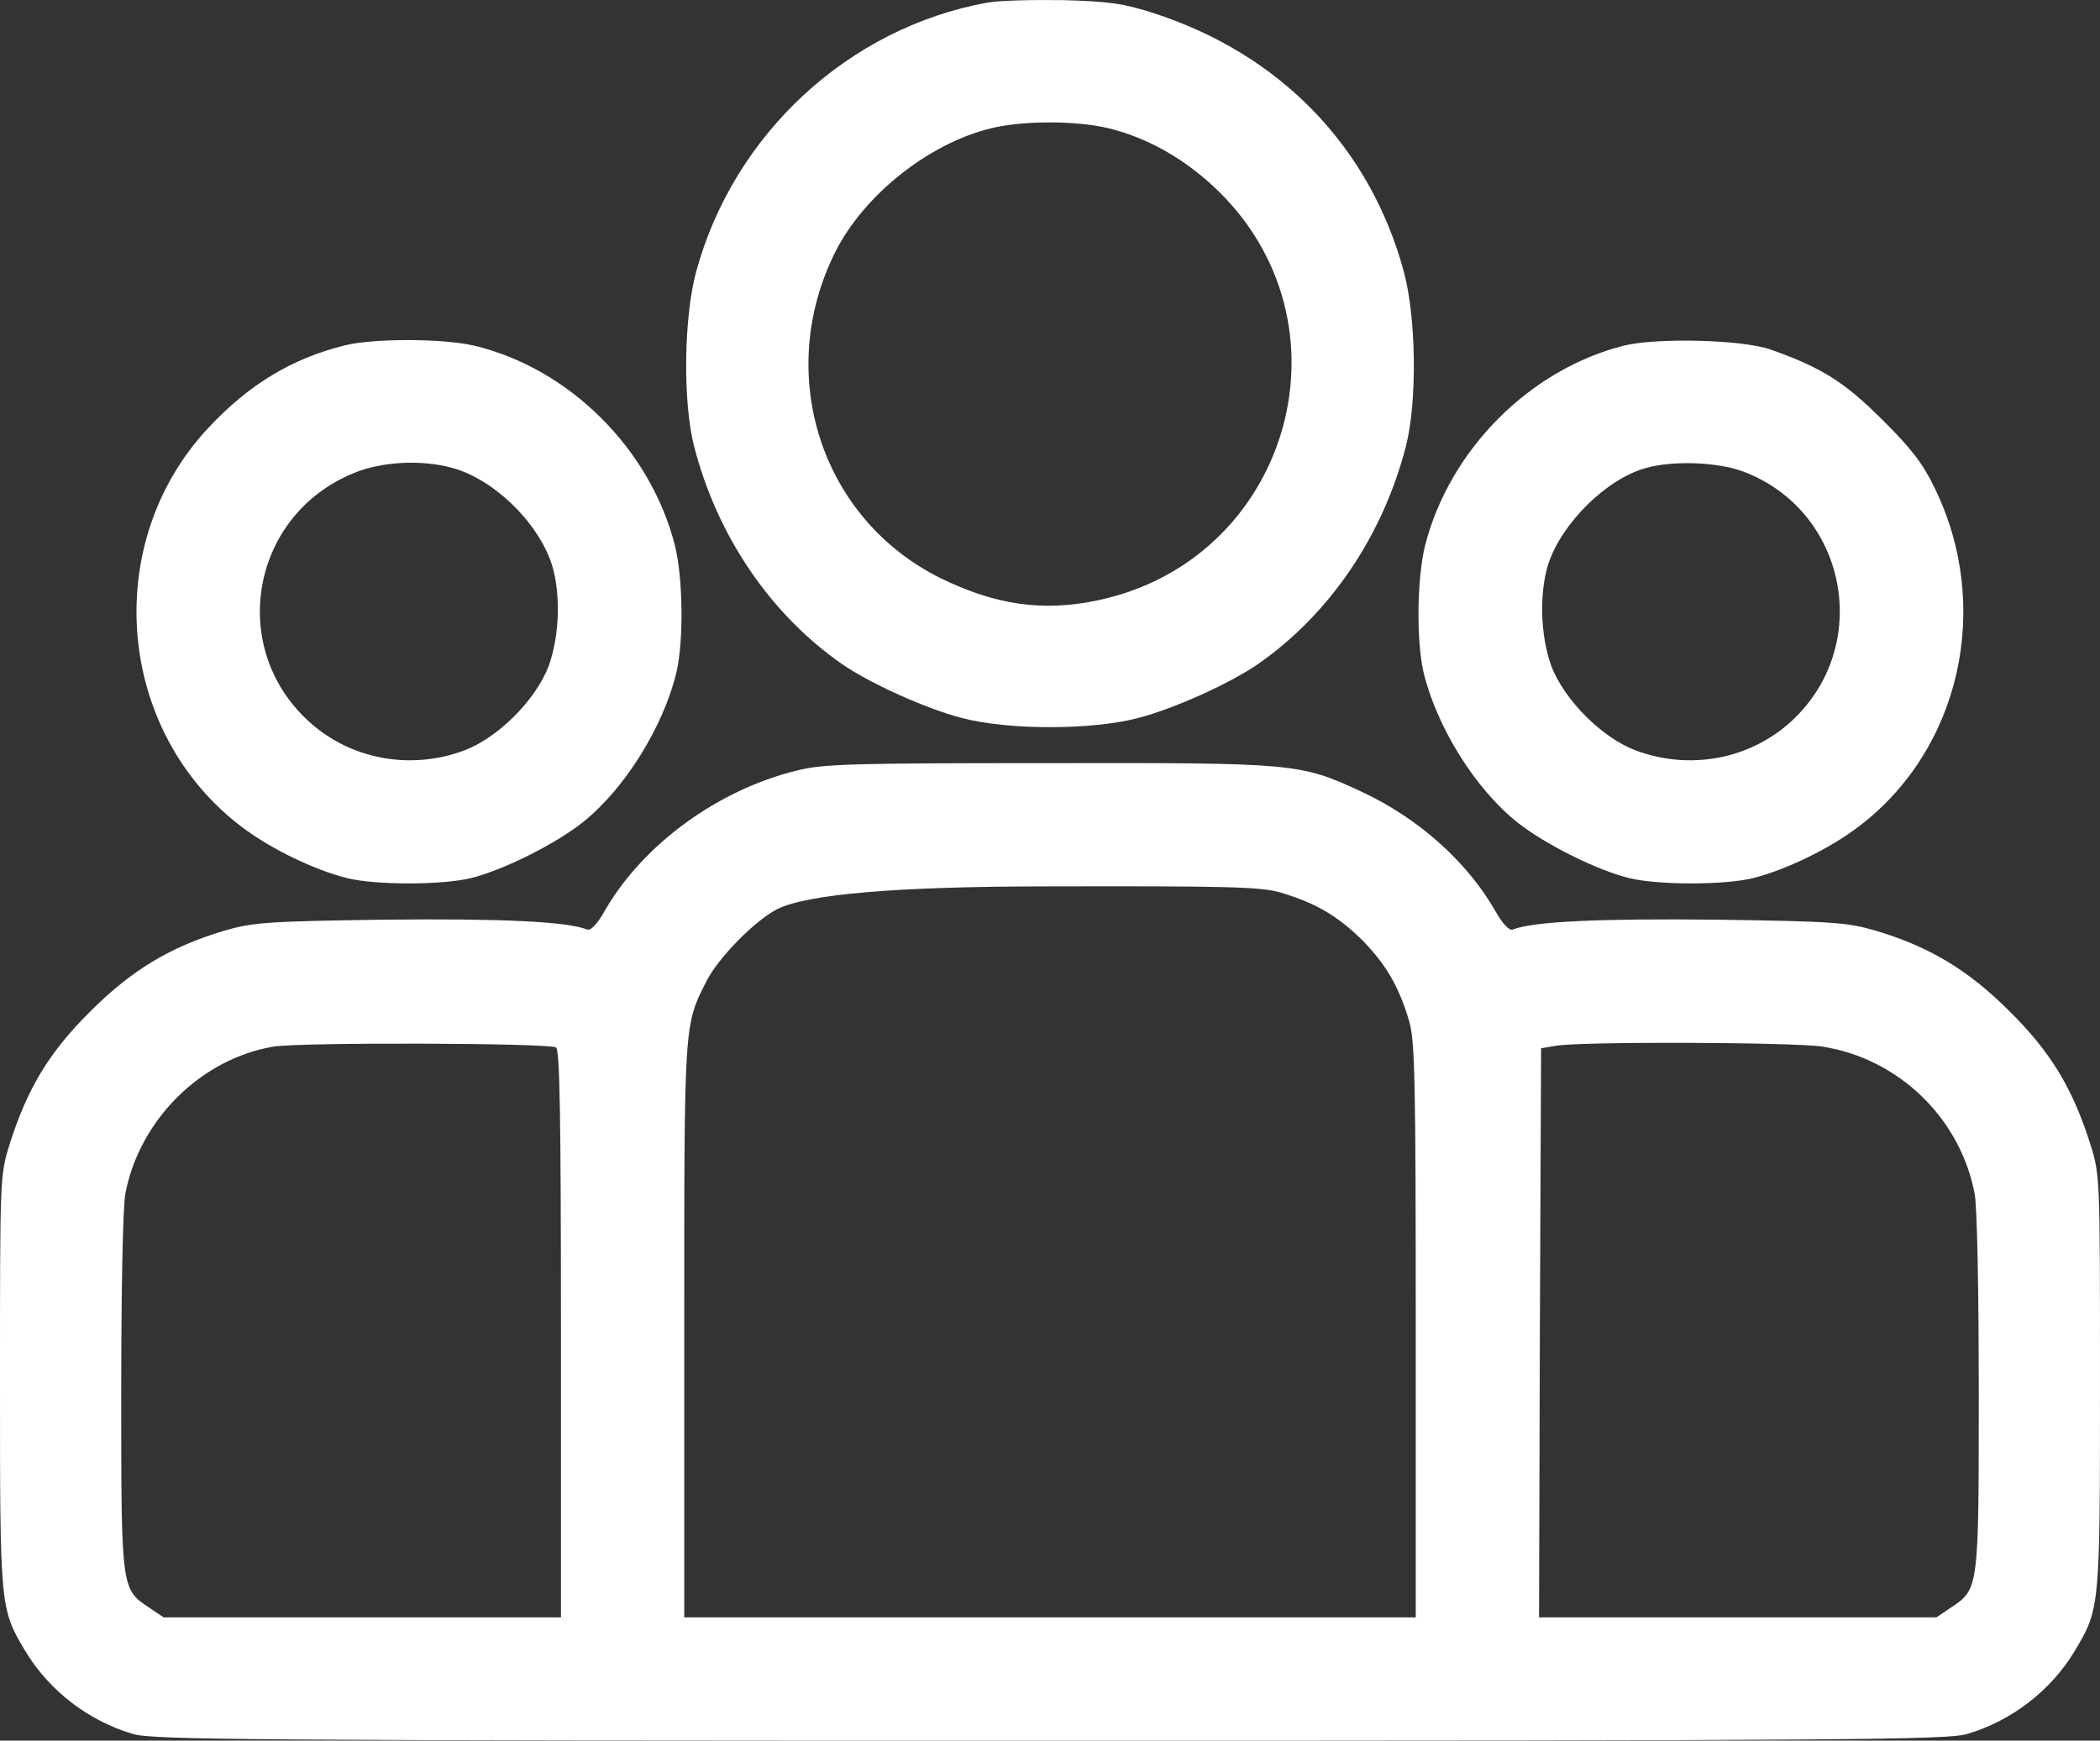
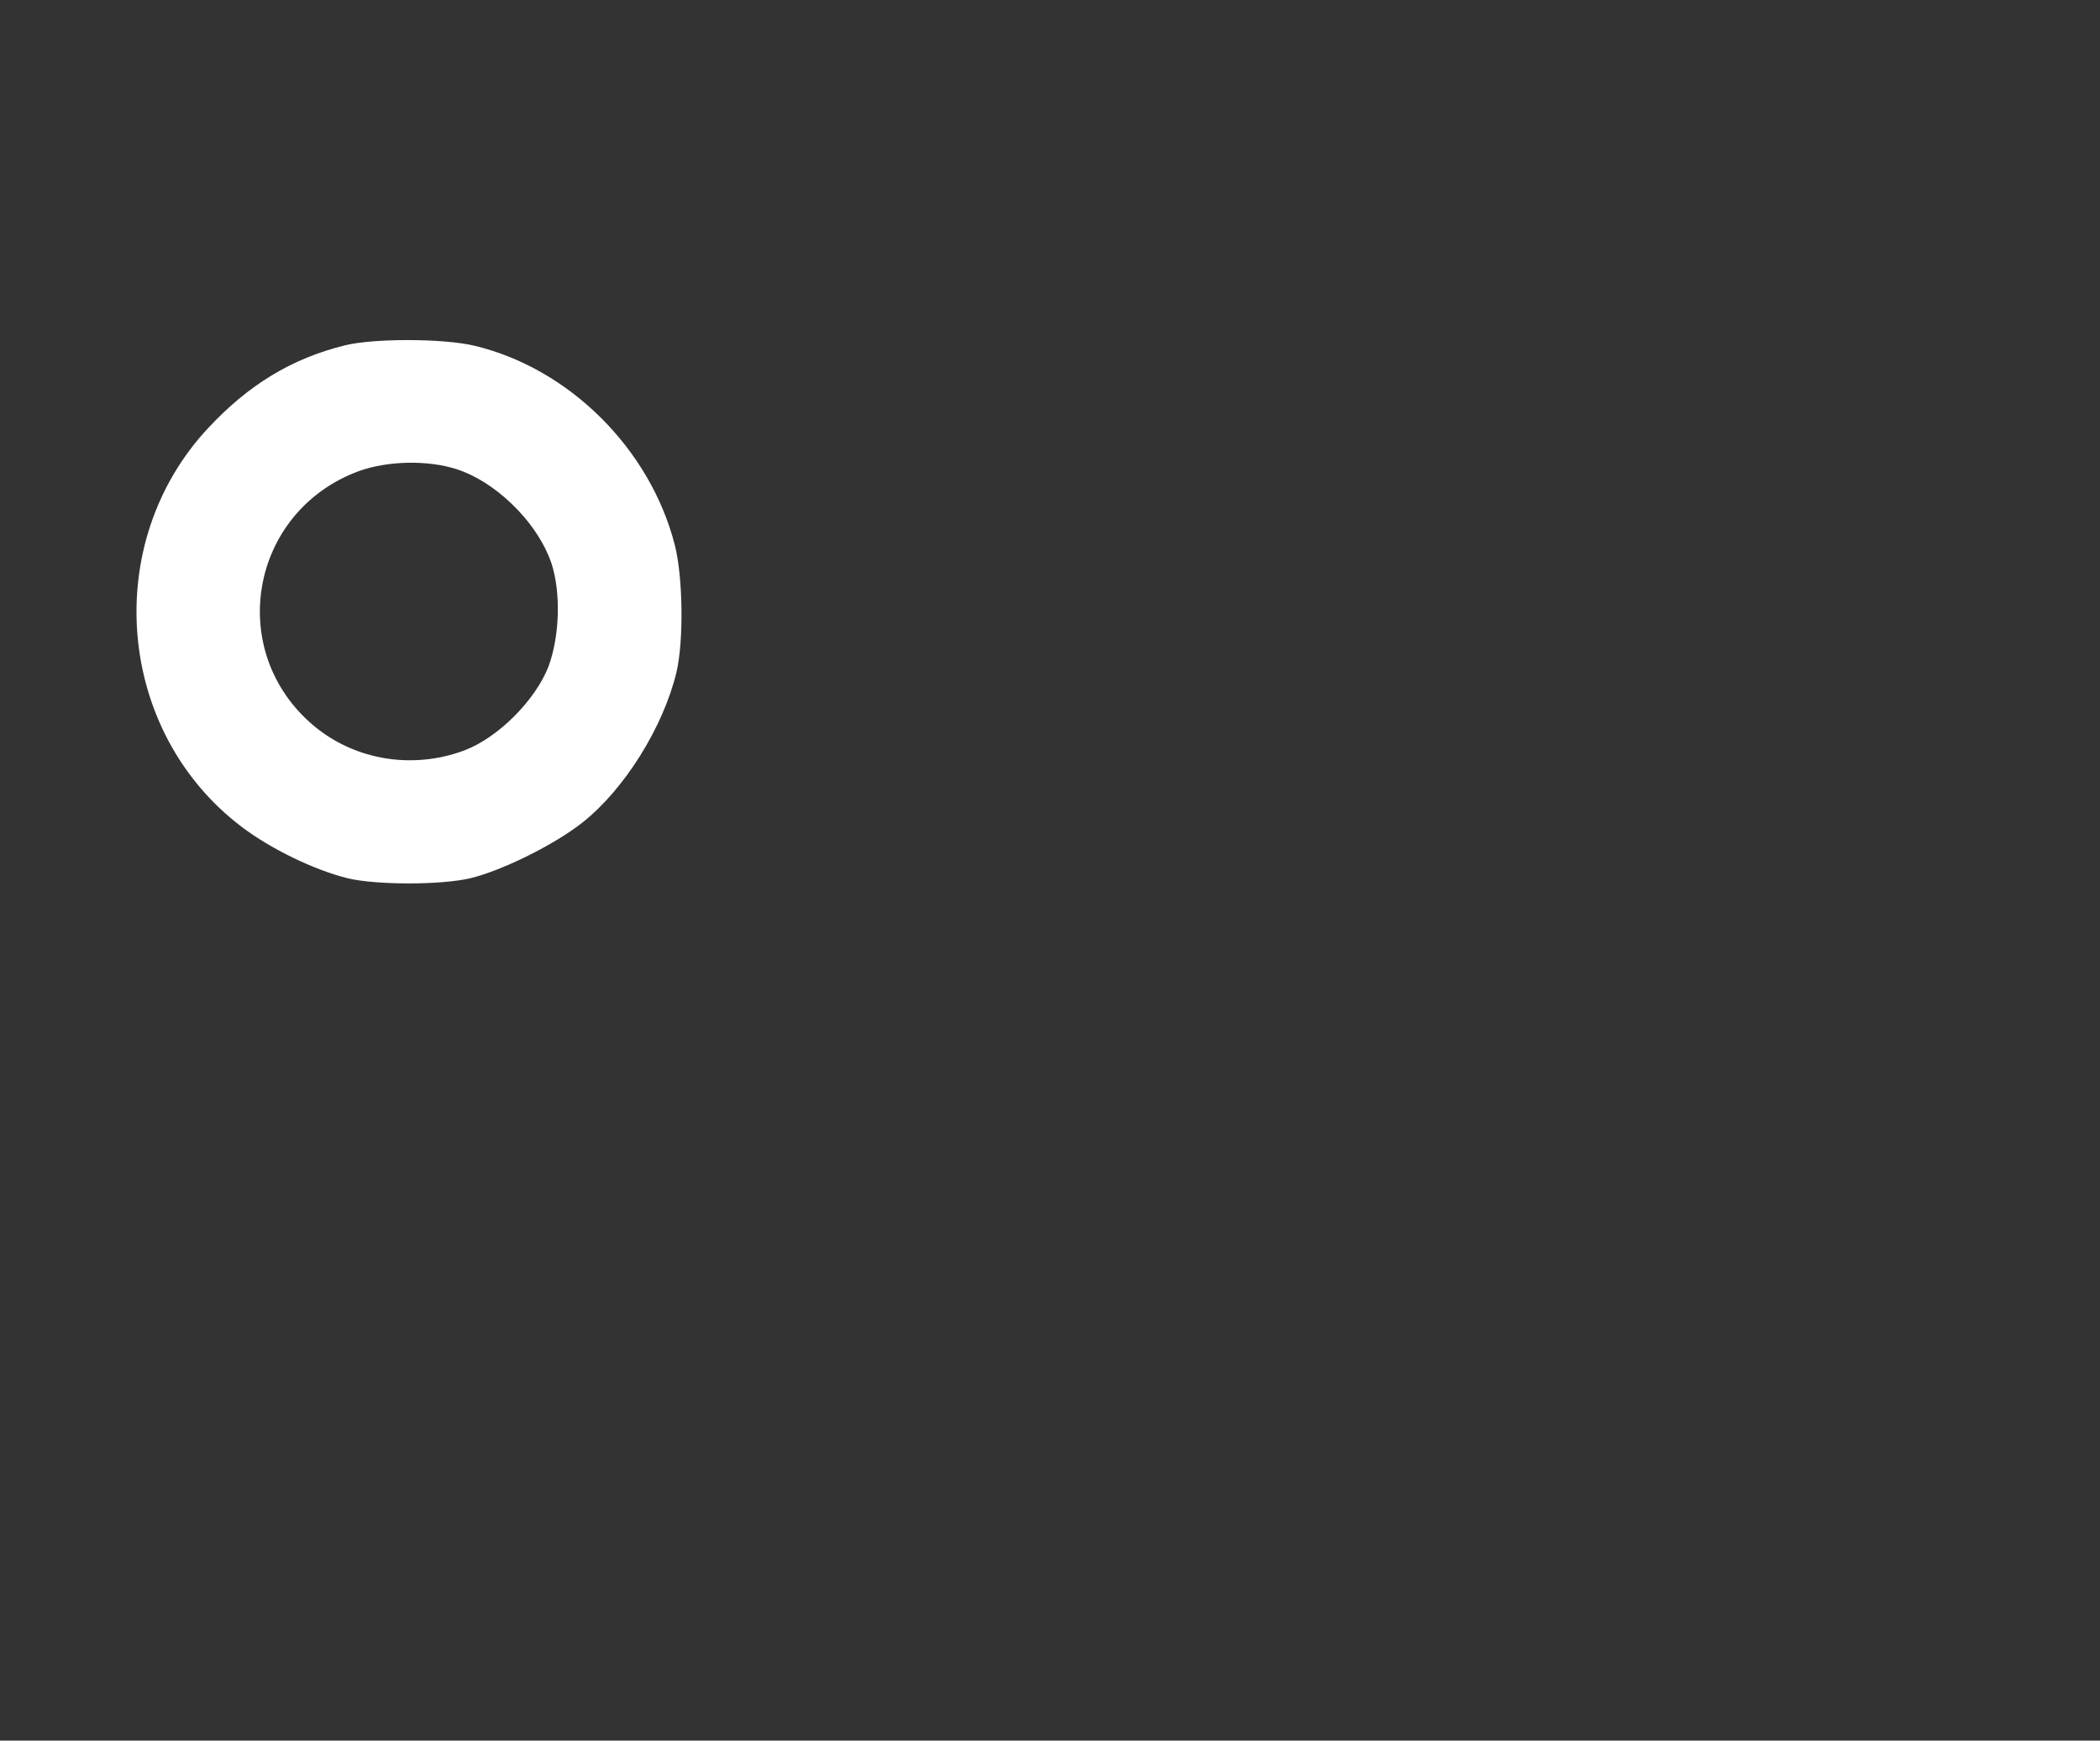
<svg xmlns="http://www.w3.org/2000/svg" id="Calque_1" data-name="Calque 1" viewBox="0 0 511 423.63">
  <rect x="0" y="0" width="511" height="423.63" fill="#333333" stroke="none" />
  <defs>
    <style>
      .cls-1 {
        fill: #fff;
        stroke-width: 0px;
      }
    </style>
  </defs>
-   <path class="cls-1" d="M240.3.63c-33.8,6.1-61.8,32-70.9,65.5-3,11-3.3,31.6-.5,42.5,5.6,21.8,18.6,40.9,36,53,7,4.8,20.3,10.8,29.1,13.1,11.3,3,31.7,3,43,0,8.8-2.3,22.1-8.3,29.1-13.1,17.4-12.1,30.4-31.2,36-53,2.8-10.9,2.5-31.5-.5-42.5-8.2-30.4-30.2-53.1-61.1-63-7.1-2.3-10.7-2.8-22-3.1-7.4-.1-15.6.1-18.2.6ZM269.4,31.13c10.1,2.4,19.6,7.9,27.7,16,33,33.2,16,89.4-30.1,99-13.2,2.8-24.8,1.1-38.1-5.4-29.1-14.4-40.5-49.6-25.7-79.3,7-14,22.8-26.5,37.9-30.2,7.8-1.9,20.4-1.9,28.3-.1Z" />
  <path class="cls-1" d="M84,84.03c-13,3.2-23.5,9.6-33.3,20.1-26.3,28.1-22.4,74,8.1,97.1,7.1,5.4,17.7,10.5,25.7,12.5,7,1.7,22.9,1.7,30,0,7.8-1.9,20.5-8.2,27.3-13.6,10.2-8.1,19.6-23.2,22.8-36.5,1.8-7.7,1.6-23.1-.4-31-6-23.4-25.7-43-48.8-48.5-7.7-1.8-24.4-1.8-31.4-.1ZM109.9,113.83c10.1,2.7,20.8,13,24.3,23.3,2.3,7.1,2,17.6-.7,25-3.2,8.3-12.3,17.4-20.5,20.5-13.1,4.9-27.7,2.2-37.8-7-19.9-18.1-14.1-50.3,10.9-60.5,6.7-2.8,16.4-3.3,23.8-1.3Z" />
-   <path class="cls-1" d="M395.1,84.13c-22.9,5.8-42.3,25.3-48.3,48.5-2,7.9-2.2,23.3-.4,31,3.2,13.3,12.6,28.4,22.8,36.5,6.8,5.4,19.5,11.7,27.3,13.6,7.1,1.7,23,1.7,30,0,8-2,18.6-7.1,25.7-12.5,24.9-18.8,32.7-53.7,18.5-82.6-2.8-5.8-5.7-9.6-12.7-16.5-9.1-9.1-14.8-12.7-27-17-6.9-2.5-27.8-3-35.9-1ZM424.1,114.73c25.4,9.5,31.8,42.5,11.7,60.9-10.1,9.2-24.7,11.9-37.8,7-8.2-3.1-17.3-12.2-20.5-20.5-2.7-7.4-3-17.9-.7-25,3.3-9.9,14.2-20.6,23.6-23.2,6.6-1.9,17.5-1.5,23.7.8Z" />
-   <path class="cls-1" d="M193.9,187.53c-19.2,4.7-37.3,17.9-46.6,33.9-1.9,3.4-3.5,5.1-4.4,4.8-5.1-2-21.3-2.7-49.6-2.4-28.8.4-31.9.7-38.8,2.7-13,3.9-22.4,9.5-32.5,19.6-10,9.9-15.4,18.8-19.7,32.5-2.3,7.4-2.3,7.9-2.3,57.5,0,55,0,55.4,6.1,65.6,5.8,9.7,15.4,17.1,26.3,20.3,4.9,1.4,27.4,1.6,223.1,1.6s218.2-.2,223.1-1.6c10.9-3.2,20.5-10.6,26.3-20.3,6.1-10.2,6.1-10.6,6.1-65.6,0-49.6,0-50.1-2.3-57.5-4.3-13.7-9.7-22.6-19.7-32.5-10.1-10.1-19.5-15.7-32.5-19.6-6.9-2-10-2.3-38.8-2.7-28.3-.3-44.5.4-49.6,2.4-.9.3-2.5-1.4-4.4-4.8-6.9-11.9-18.7-22.4-32.5-28.8-14.9-6.9-16-7-76.4-6.9-47.7,0-54.6.2-60.9,1.8ZM311.6,217.23c8.5,2.5,13.9,5.7,19.8,11.5,5.8,5.9,9,11.3,11.5,19.8,1.4,4.8,1.6,14,1.6,75.3v69.8h-178v-69.8c0-75.6-.1-74.2,5.5-85.2,2.8-5.5,11.6-14.5,17-17.3q10.9-5.6,66.1-5.6c44.1-.1,51.8.1,56.5,1.5ZM135.3,254.93c.9.6,1.2,15.7,1.2,69.8v68.9H39.8l-3.4-2.3c-6.9-4.6-6.9-4.2-6.9-52.3,0-25.2.4-45.4,1-48.5,3.4-17.9,18.3-32.8,36-35.8,6.6-1.1,67-.9,68.8.2ZM443.5,254.73c18.5,2.9,33.5,17.4,37,35.8.6,3.1,1,23.3,1,48.5,0,48.1,0,47.7-6.9,52.3l-3.4,2.3h-96.7l.2-69.3.3-69.2,3.5-.6c6-1.1,58.2-.9,65,.2Z" />
</svg>